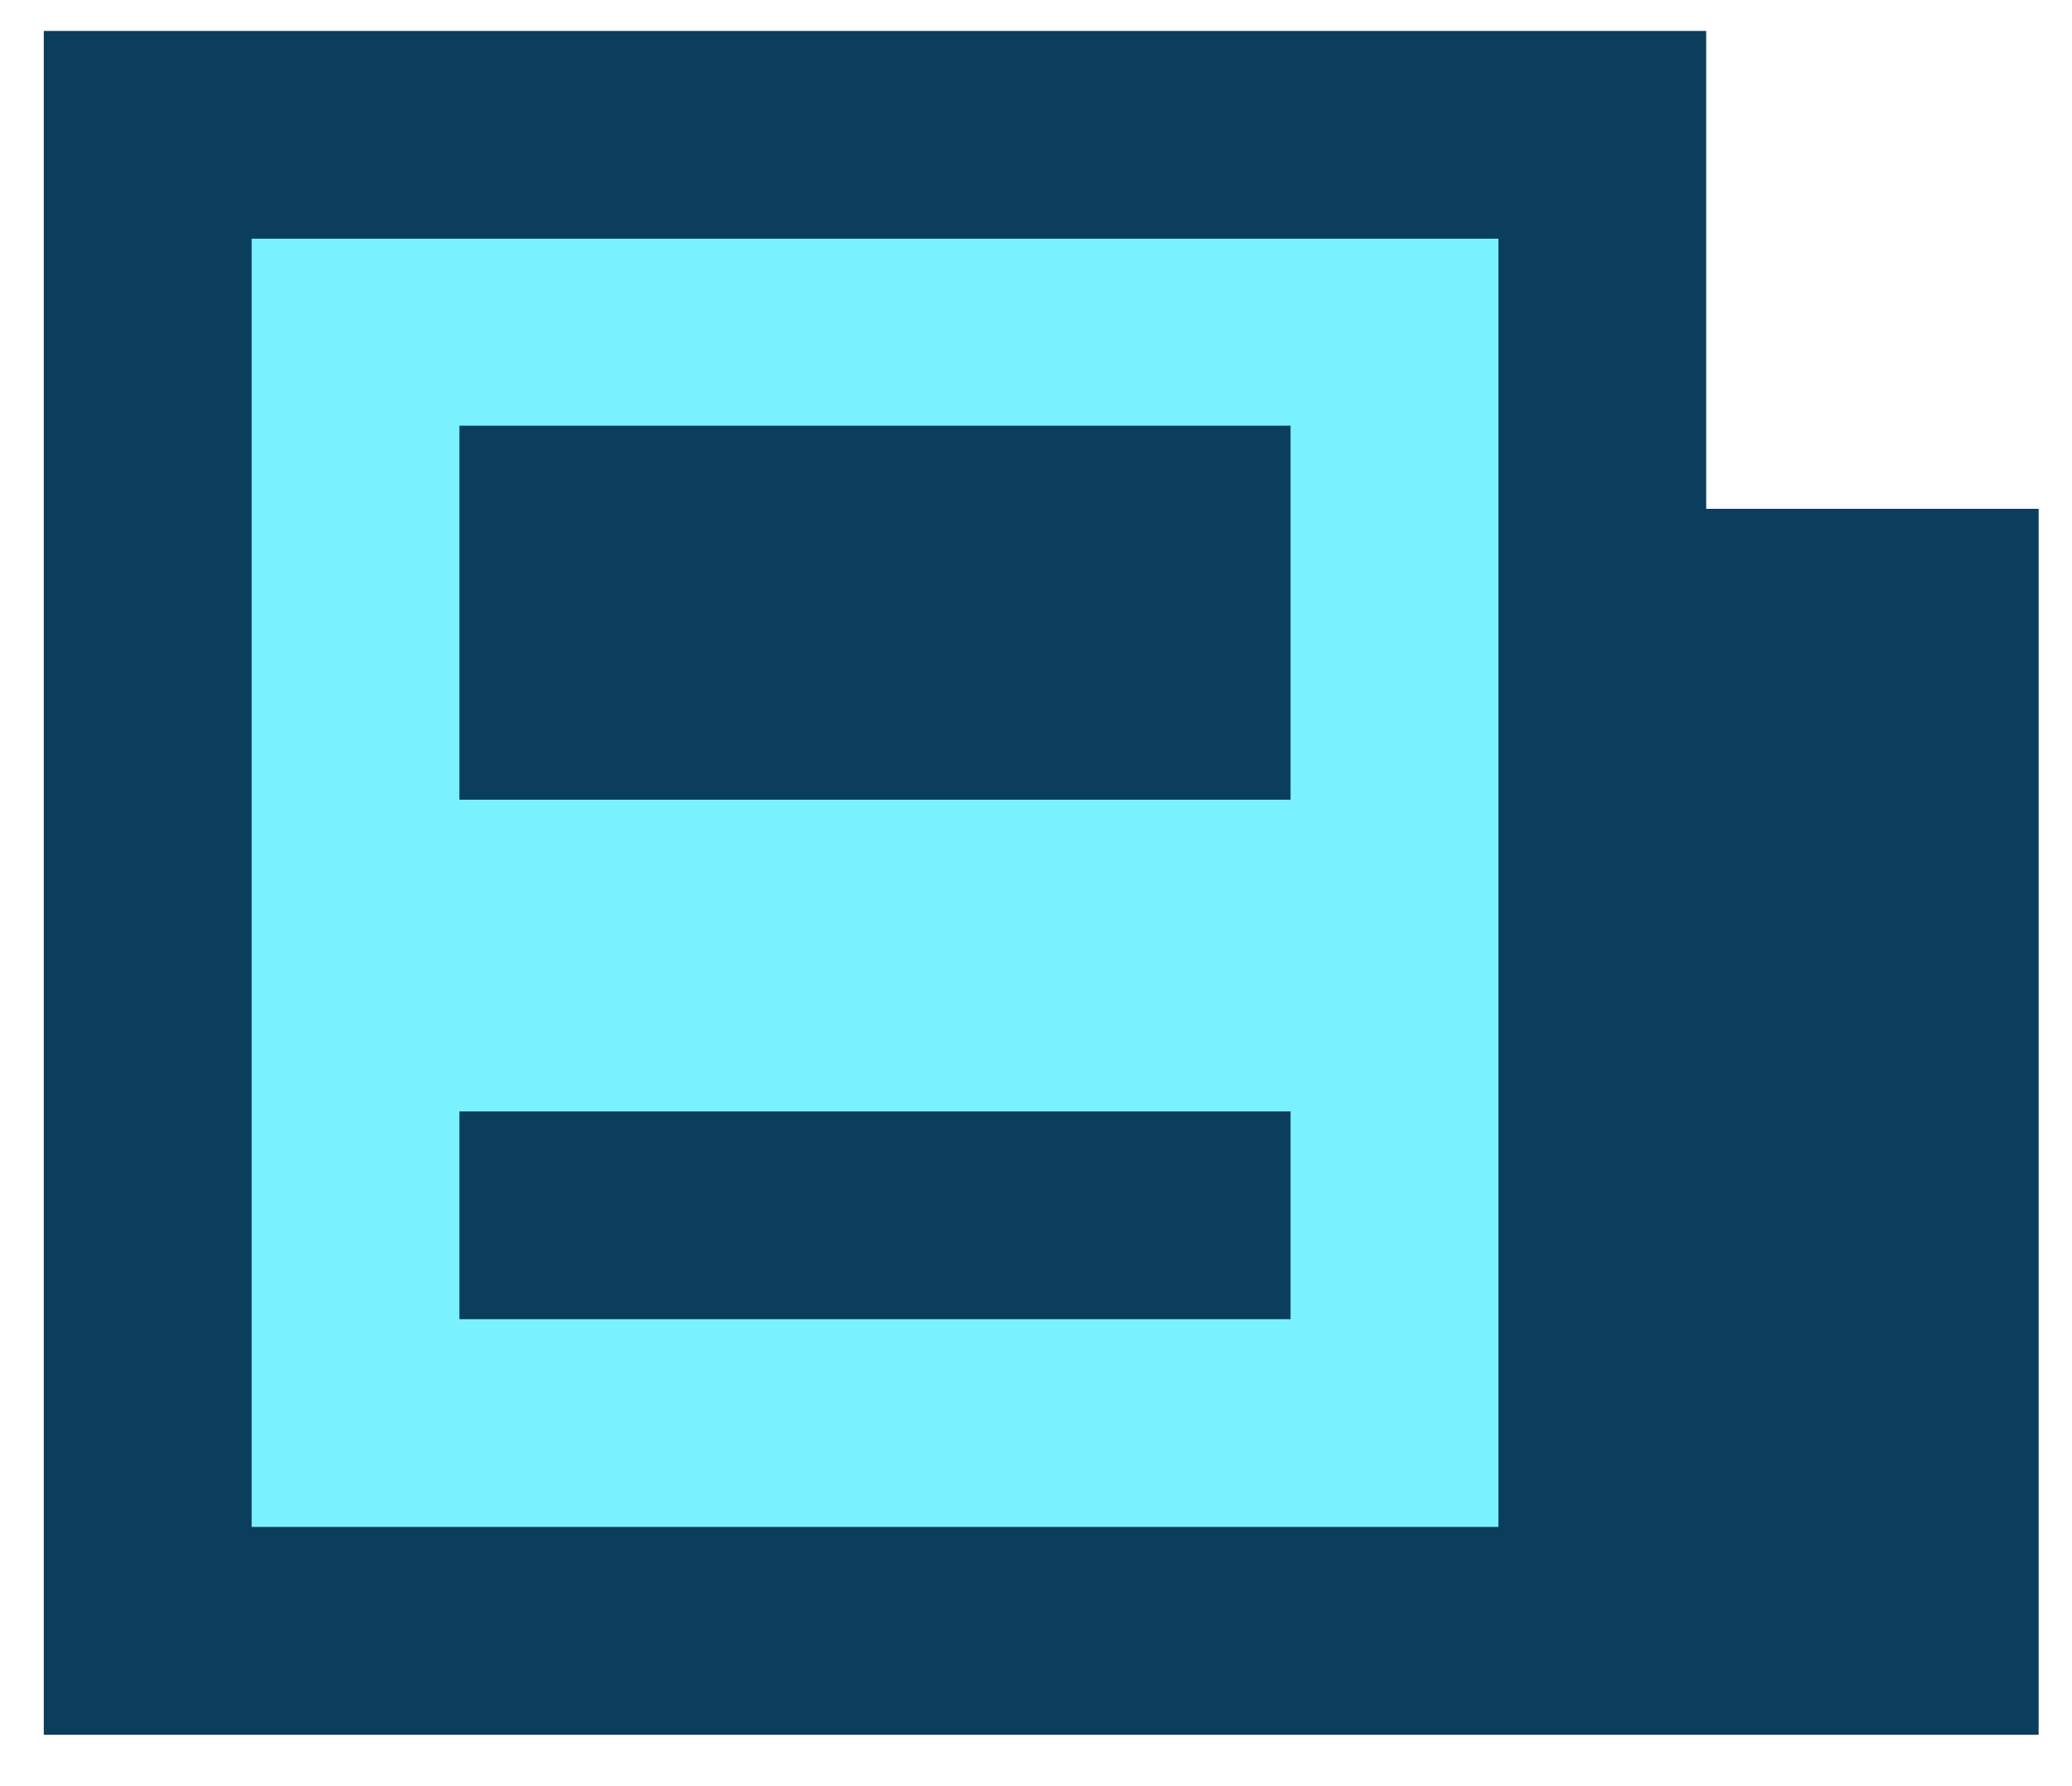
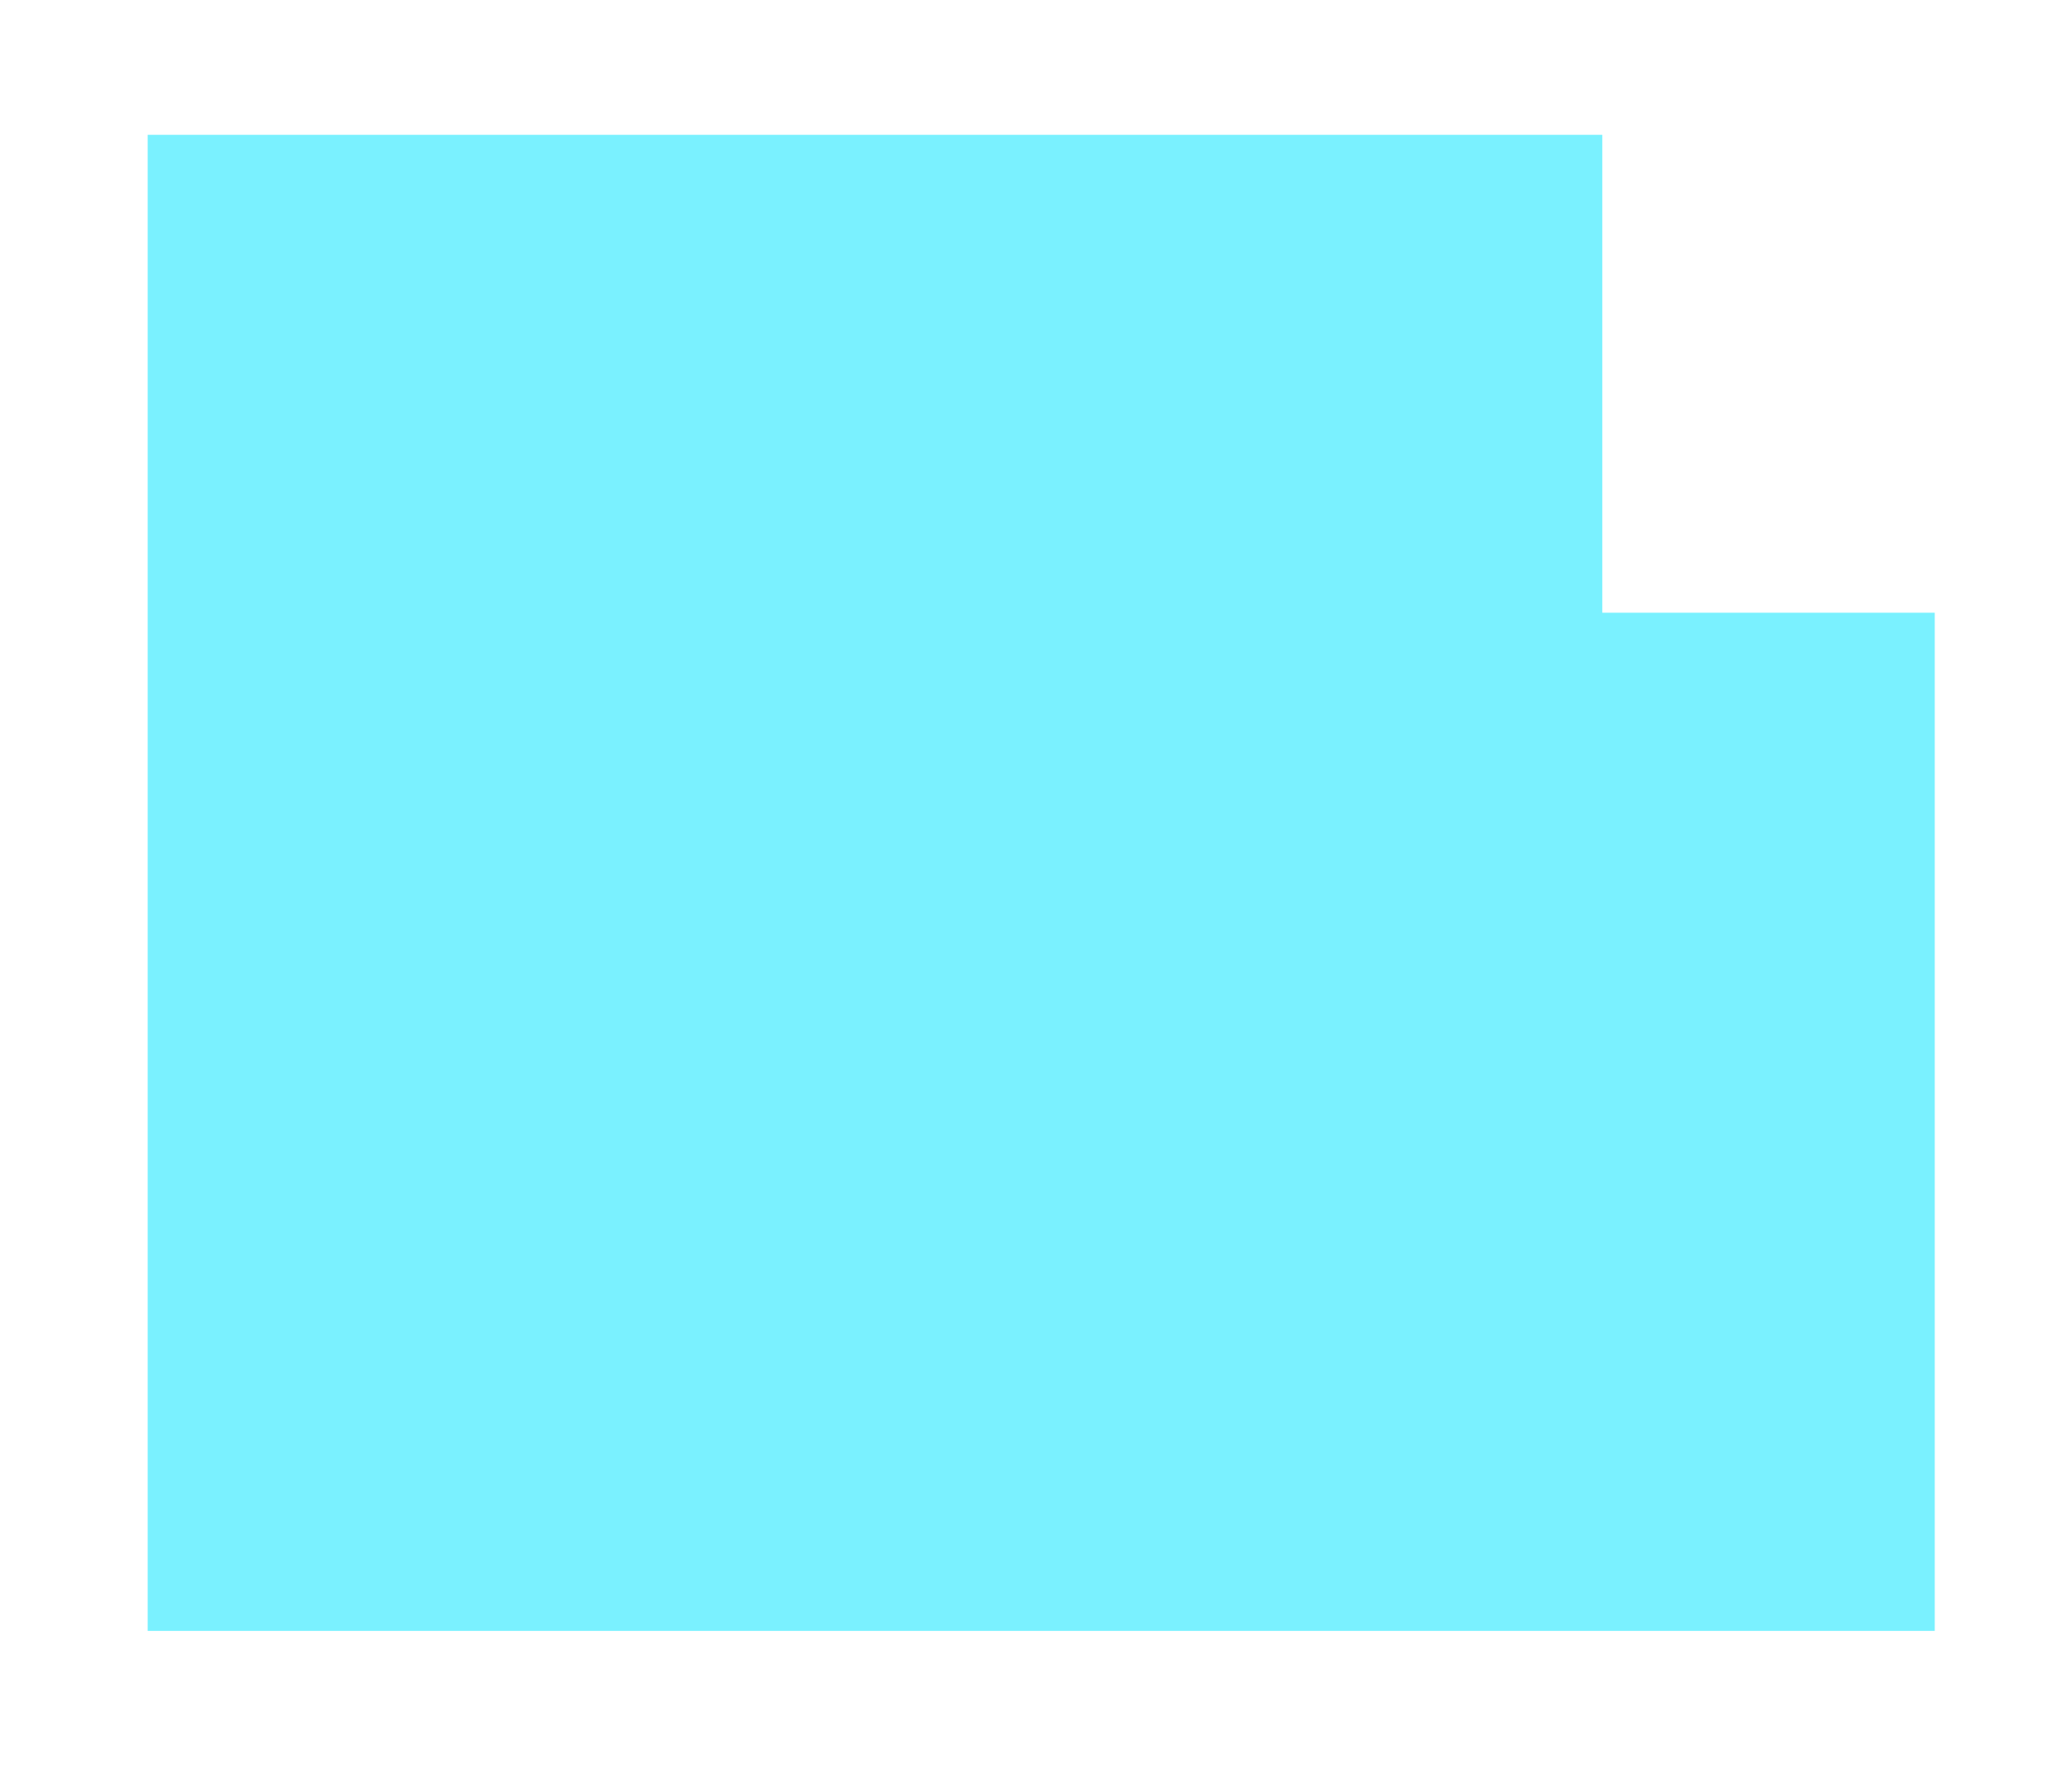
<svg xmlns="http://www.w3.org/2000/svg" width="29" height="25" viewBox="0 0 29 25" fill="none">
  <path d="M22.426 1.887H2.067V22.827H27.079V8.576H22.426V1.887Z" fill="#7AF1FF" />
-   <path fill-rule="evenodd" clip-rule="evenodd" d="M2.067 0.433H0.613V24.281H28.533V7.122H23.88V0.433H2.067ZM3.522 21.372V3.341H20.972V21.372H3.522ZM6.43 5.958V11.193H18.063V5.958H6.43ZM18.063 18.464H6.43V15.556H18.063V18.464Z" fill="#0B3D5C" />
</svg>